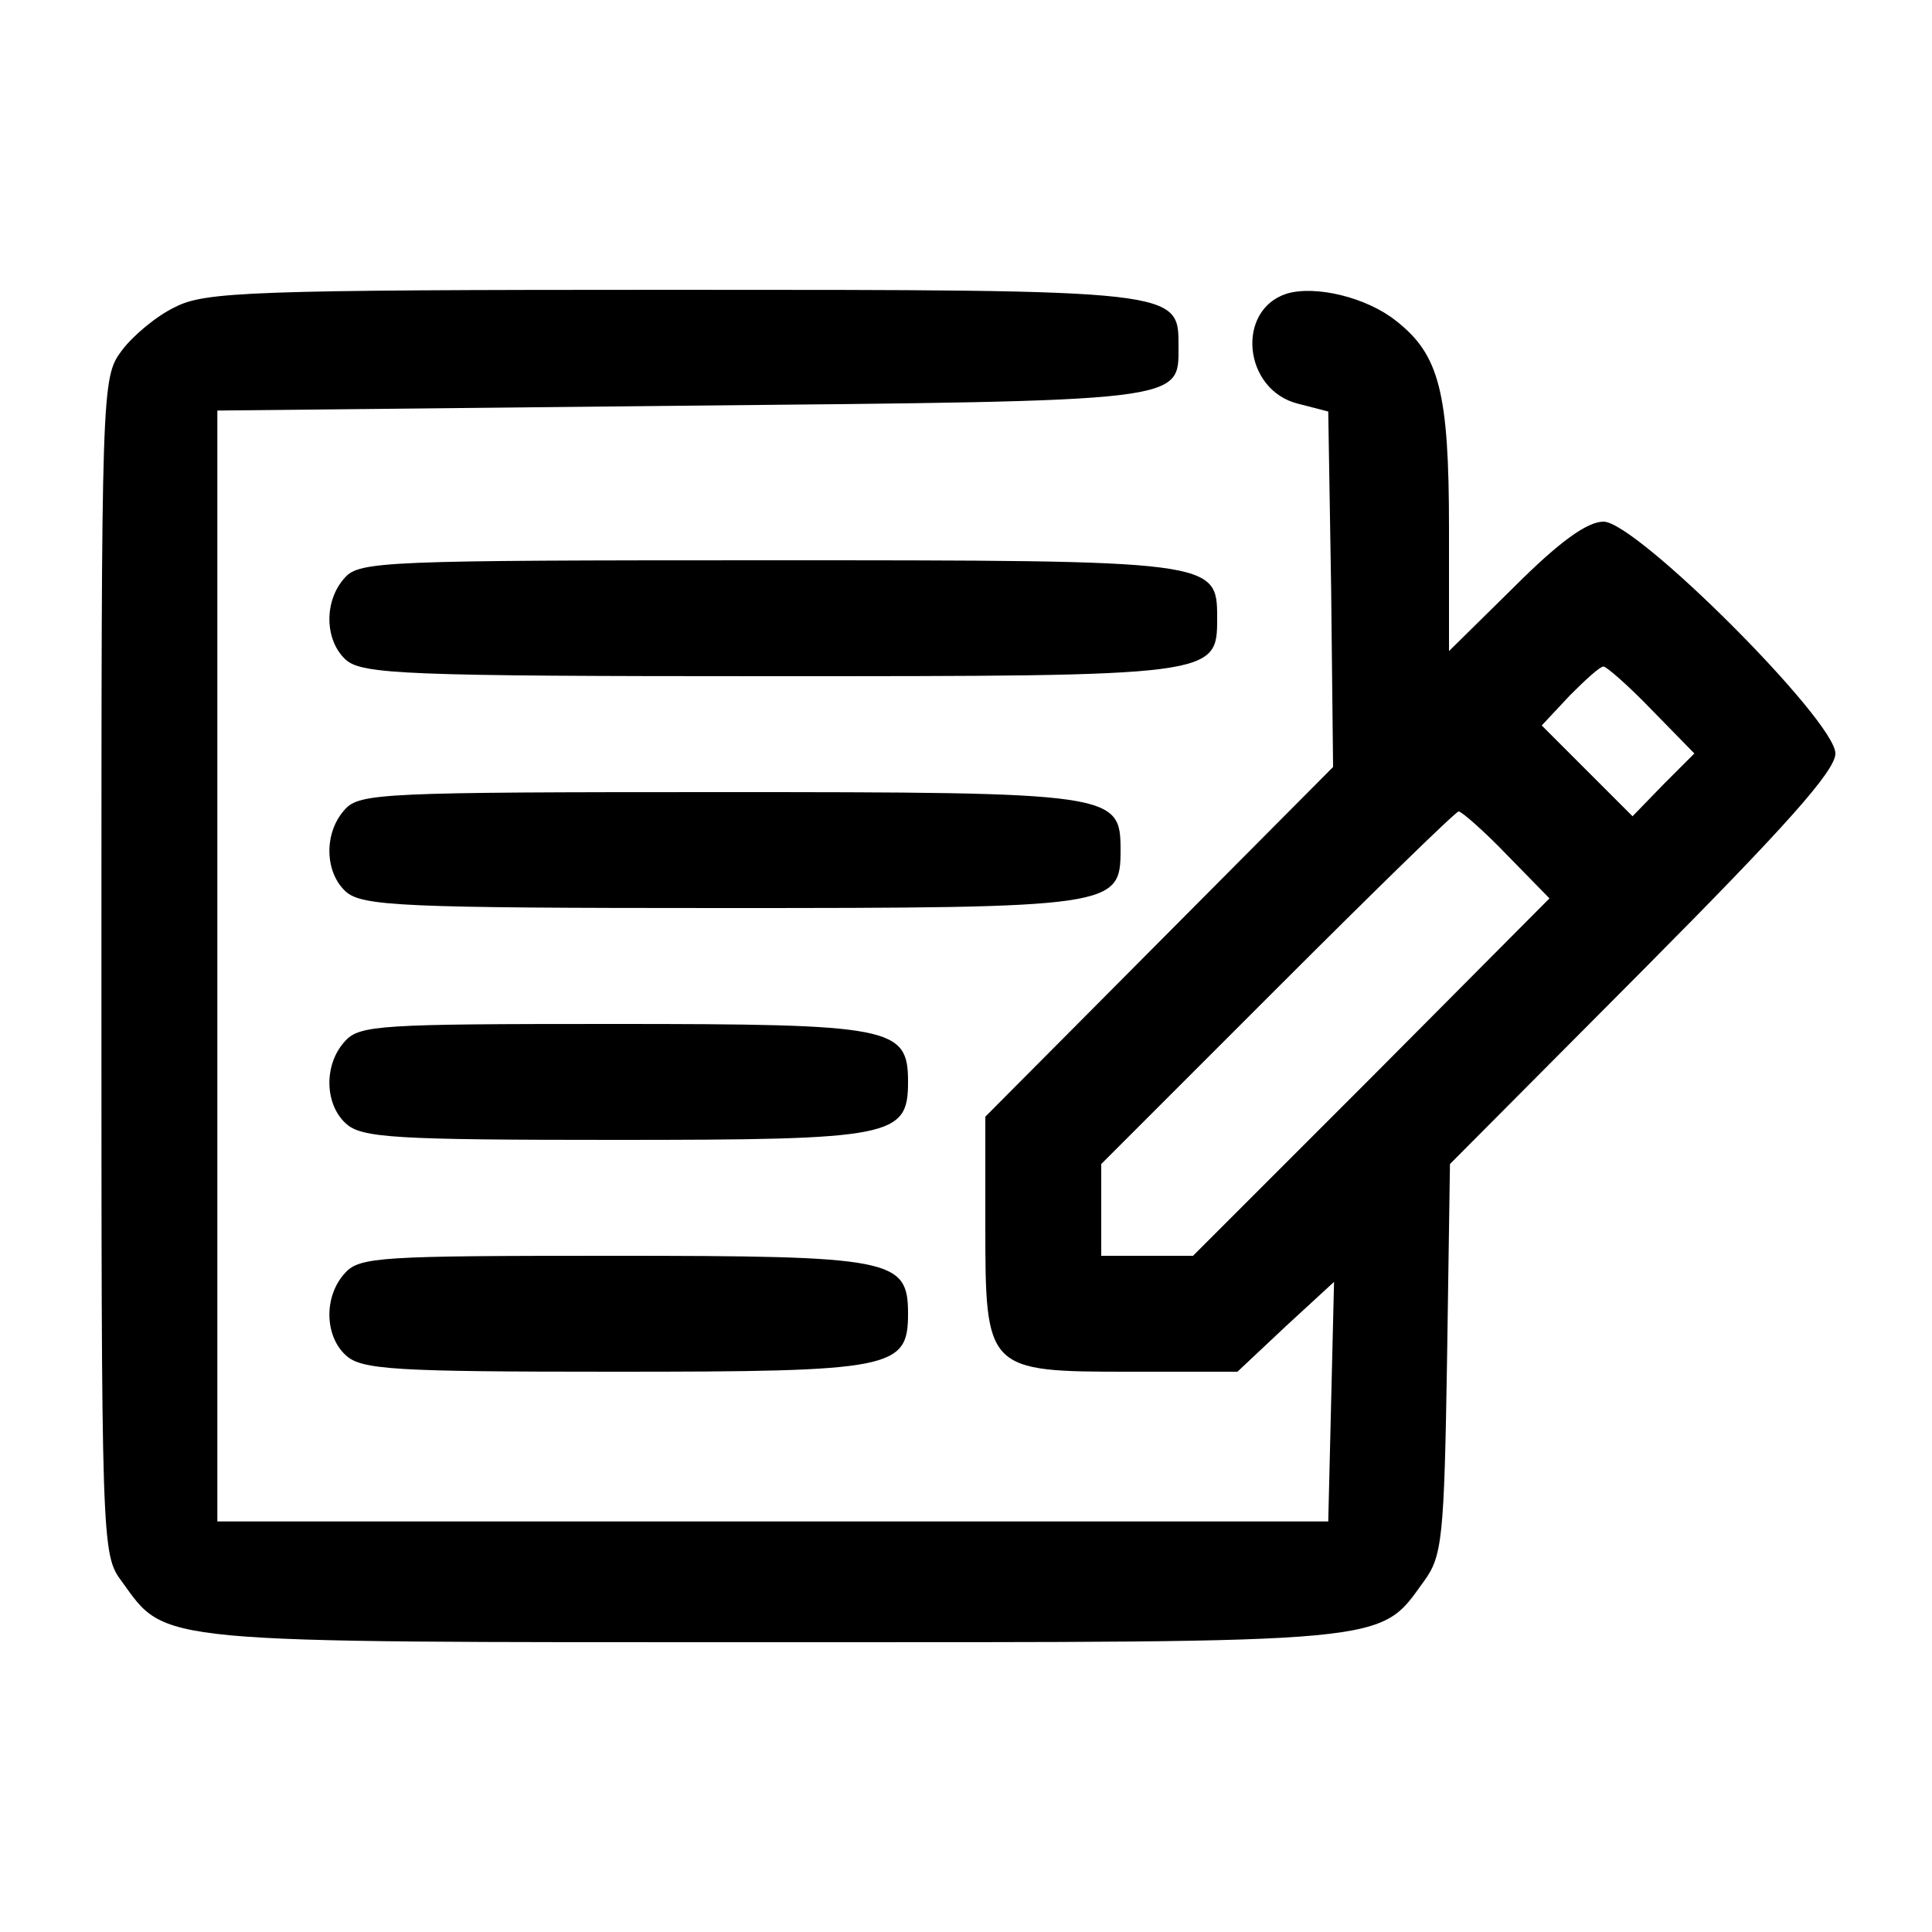
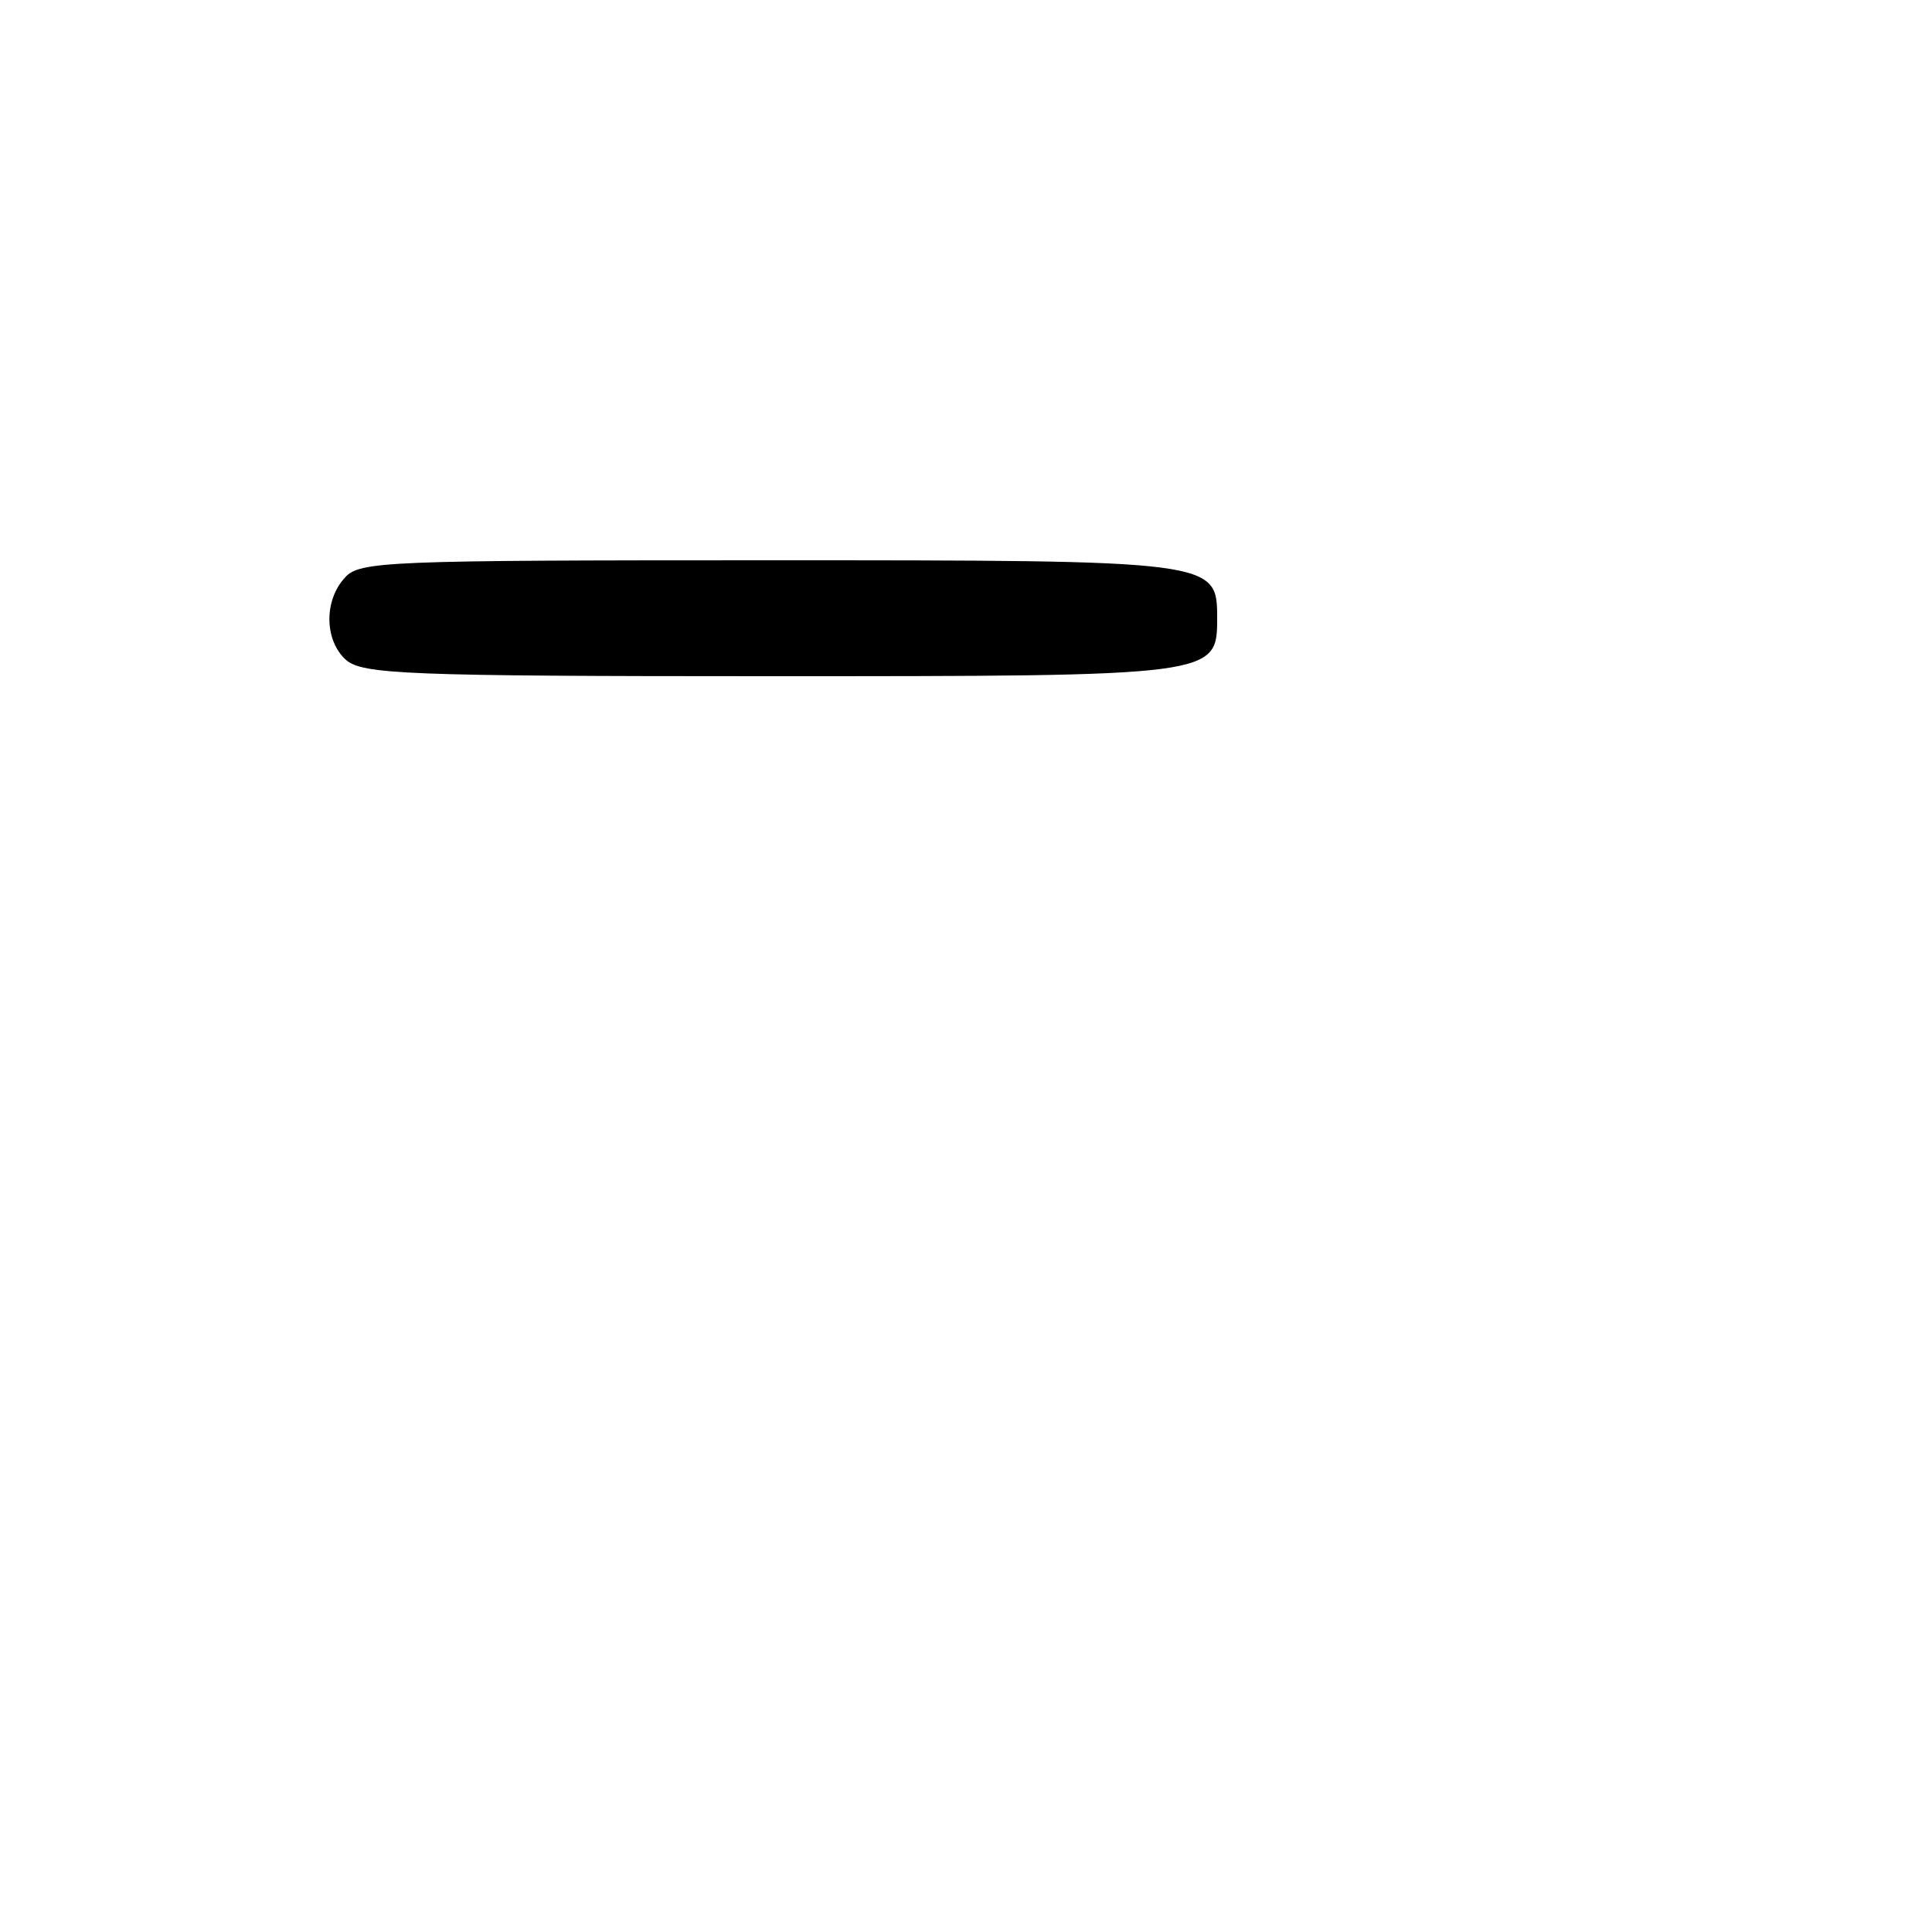
<svg xmlns="http://www.w3.org/2000/svg" version="1.0" width="200pt" height="200pt" viewBox="0 0 200 200" preserveAspectRatio="xMidYMid meet">
  <g transform="translate(0,200) scale(0.1,-0.1)" fill="#000000" stroke="none">
-     <path d="M181 1682 c-19 -9 -44 -30 -55 -45 -21 -28 -21 -37 -21 -637 0 -600 0 -609 21 -637 47 -65 28 -63 674 -63 646 0 627 -2 674 63 19 26 21 44 24 230 l3 202 200 201 c147 148 199 206 199 224 0 34 -206 240 -240 240 -17 0 -46 -21 -92 -67 l-68 -67 0 127 c0 141 -10 180 -55 215 -30 24 -83 37 -113 28 -53 -17 -45 -100 12 -114 l31 -8 3 -184 2 -184 -180 -181 -180 -181 0 -112 c0 -151 1 -152 150 -152 l111 0 50 47 50 46 -3 -124 -3 -124 -575 0 -575 0 0 575 0 575 481 5 c522 5 514 4 514 61 0 59 4 59 -525 59 -437 0 -483 -2 -514 -18z m1529 -417 l44 -45 -32 -32 -32 -33 -47 47 -47 47 29 31 c16 16 31 30 35 30 3 0 26 -20 50 -45z m-150 -150 l44 -45 -184 -185 -185 -185 -47 0 -48 0 0 47 0 48 182 182 c101 101 185 183 188 183 3 0 26 -20 50 -45z" />
    <path d="M357 1402 c-22 -24 -21 -65 1 -85 17 -15 62 -17 438 -17 463 0 464 0 464 60 0 60 -1 60 -466 60 -395 0 -422 -1 -437 -18z" />
-     <path d="M357 1162 c-22 -24 -21 -65 1 -85 17 -15 58 -17 388 -17 408 0 414 1 414 60 0 59 -6 60 -416 60 -347 0 -372 -1 -387 -18z" />
-     <path d="M357 922 c-22 -24 -21 -65 1 -85 16 -15 51 -17 278 -17 288 0 304 3 304 60 0 57 -16 60 -306 60 -240 0 -262 -1 -277 -18z" />
-     <path d="M357 682 c-22 -24 -21 -65 1 -85 16 -15 51 -17 278 -17 288 0 304 3 304 60 0 57 -16 60 -306 60 -240 0 -262 -1 -277 -18z" />
  </g>
</svg>